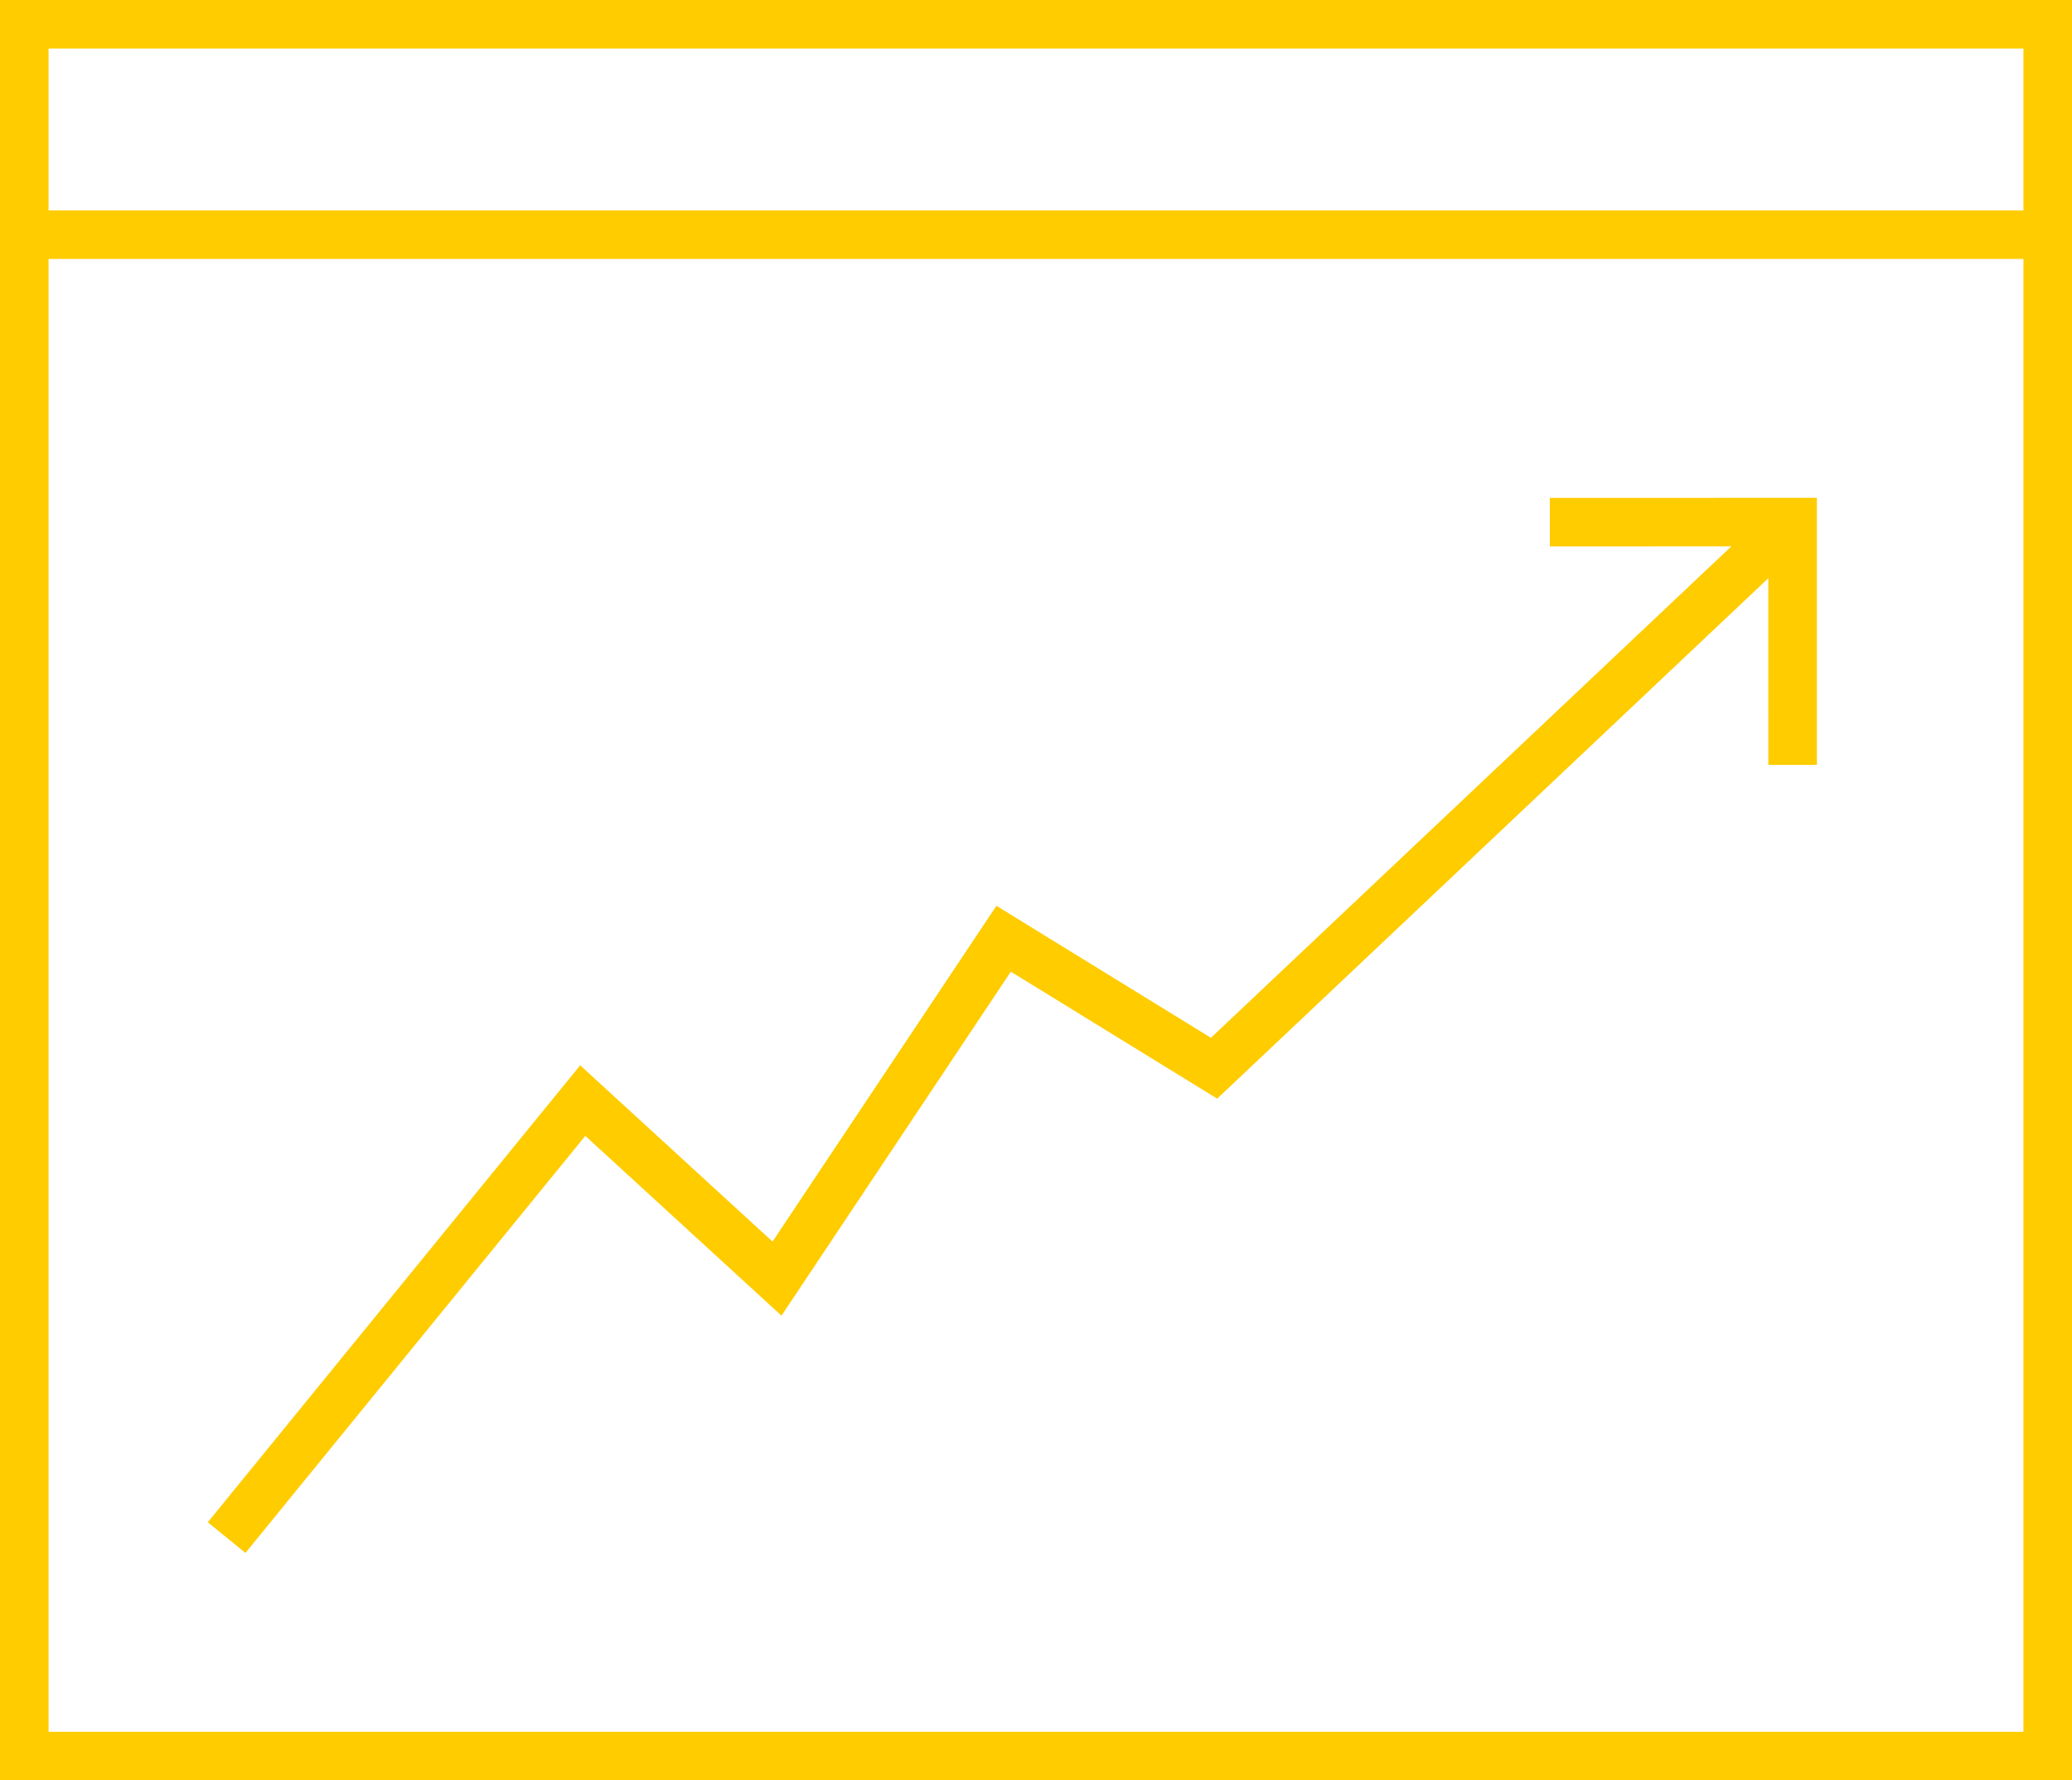
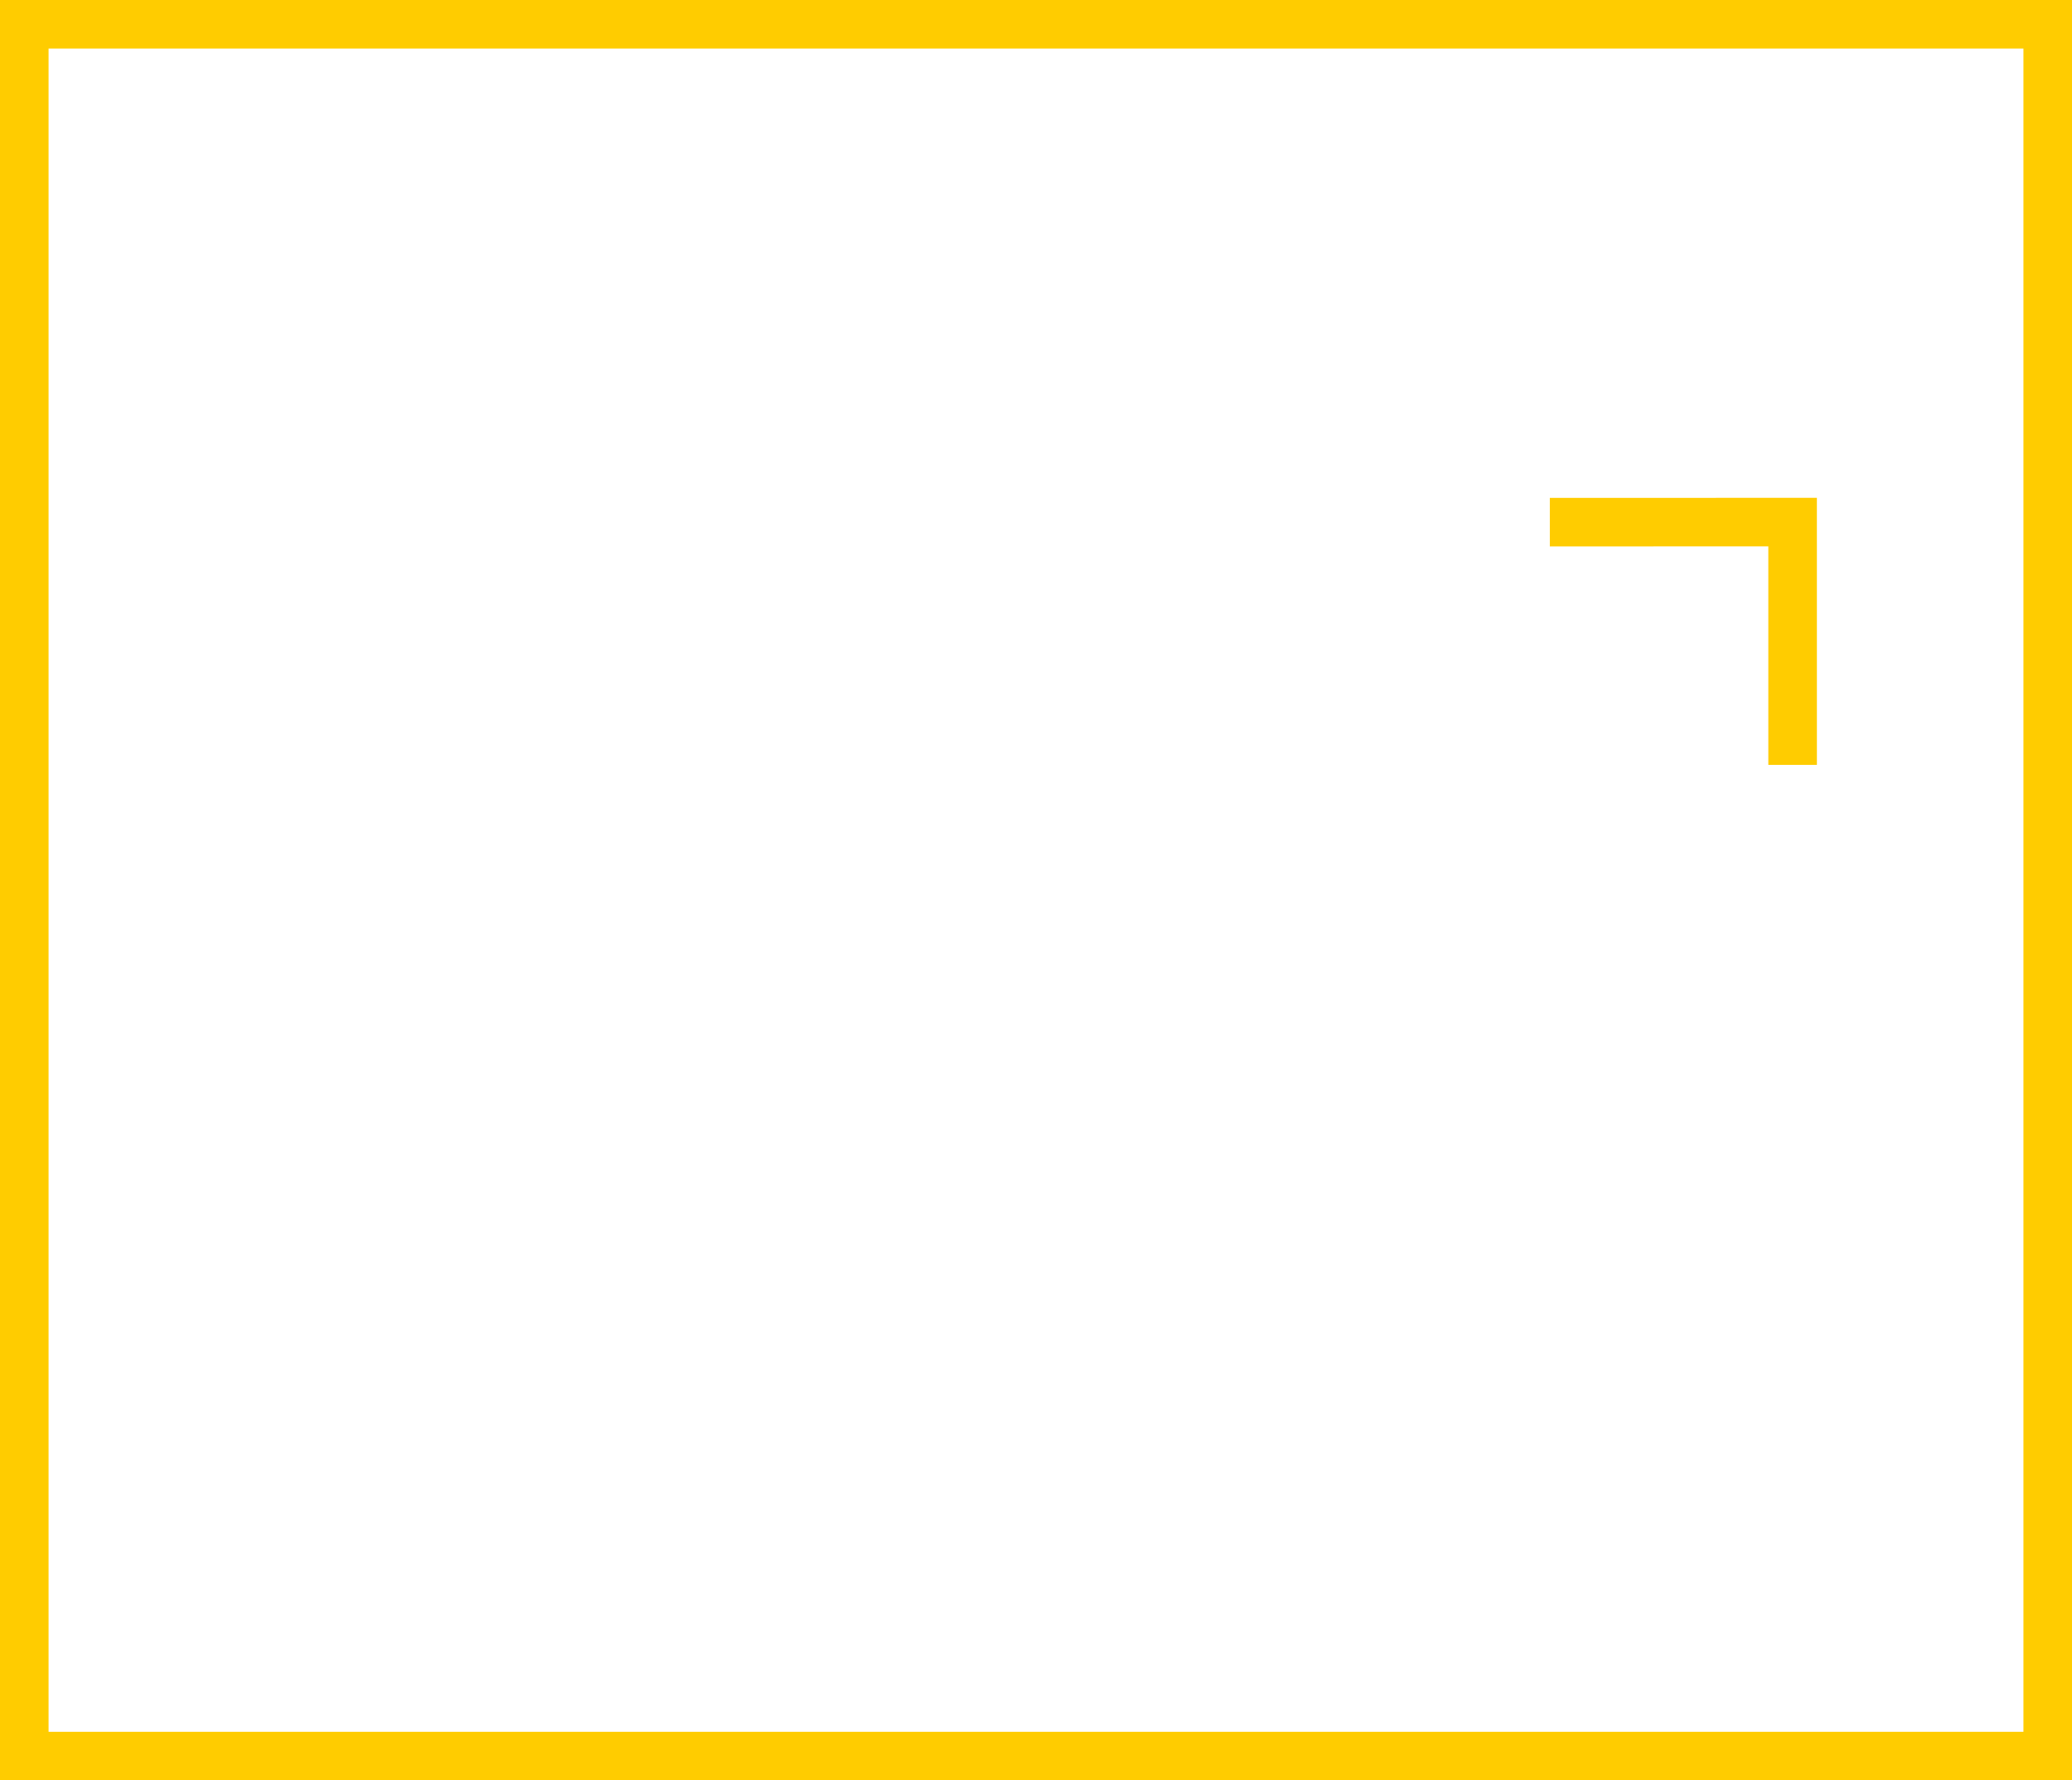
<svg xmlns="http://www.w3.org/2000/svg" version="1.1" id="Layer_1" x="0px" y="0px" width="128px" height="110px" viewBox="0 0 128 110" enable-background="new 0 0 128 110" xml:space="preserve">
  <g>
    <polyline fill="none" stroke="#ffcc00" stroke-width="3" points="95.742,32.26 110.74,32.259 110.741,47.259  " />
-     <rect x="1.5" y="12.999" fill="#ffcc00" width="125.5" height="3" />
    <path fill="#ffcc00" d="M128,0v110H0V0H128 M125,3H3v104h122V3L125,3z" />
-     <polyline fill="none" stroke="#ffcc00" stroke-width="3" points="14,95 36,68 48,79 62,58 75,66 111,32  " />
  </g>
</svg>